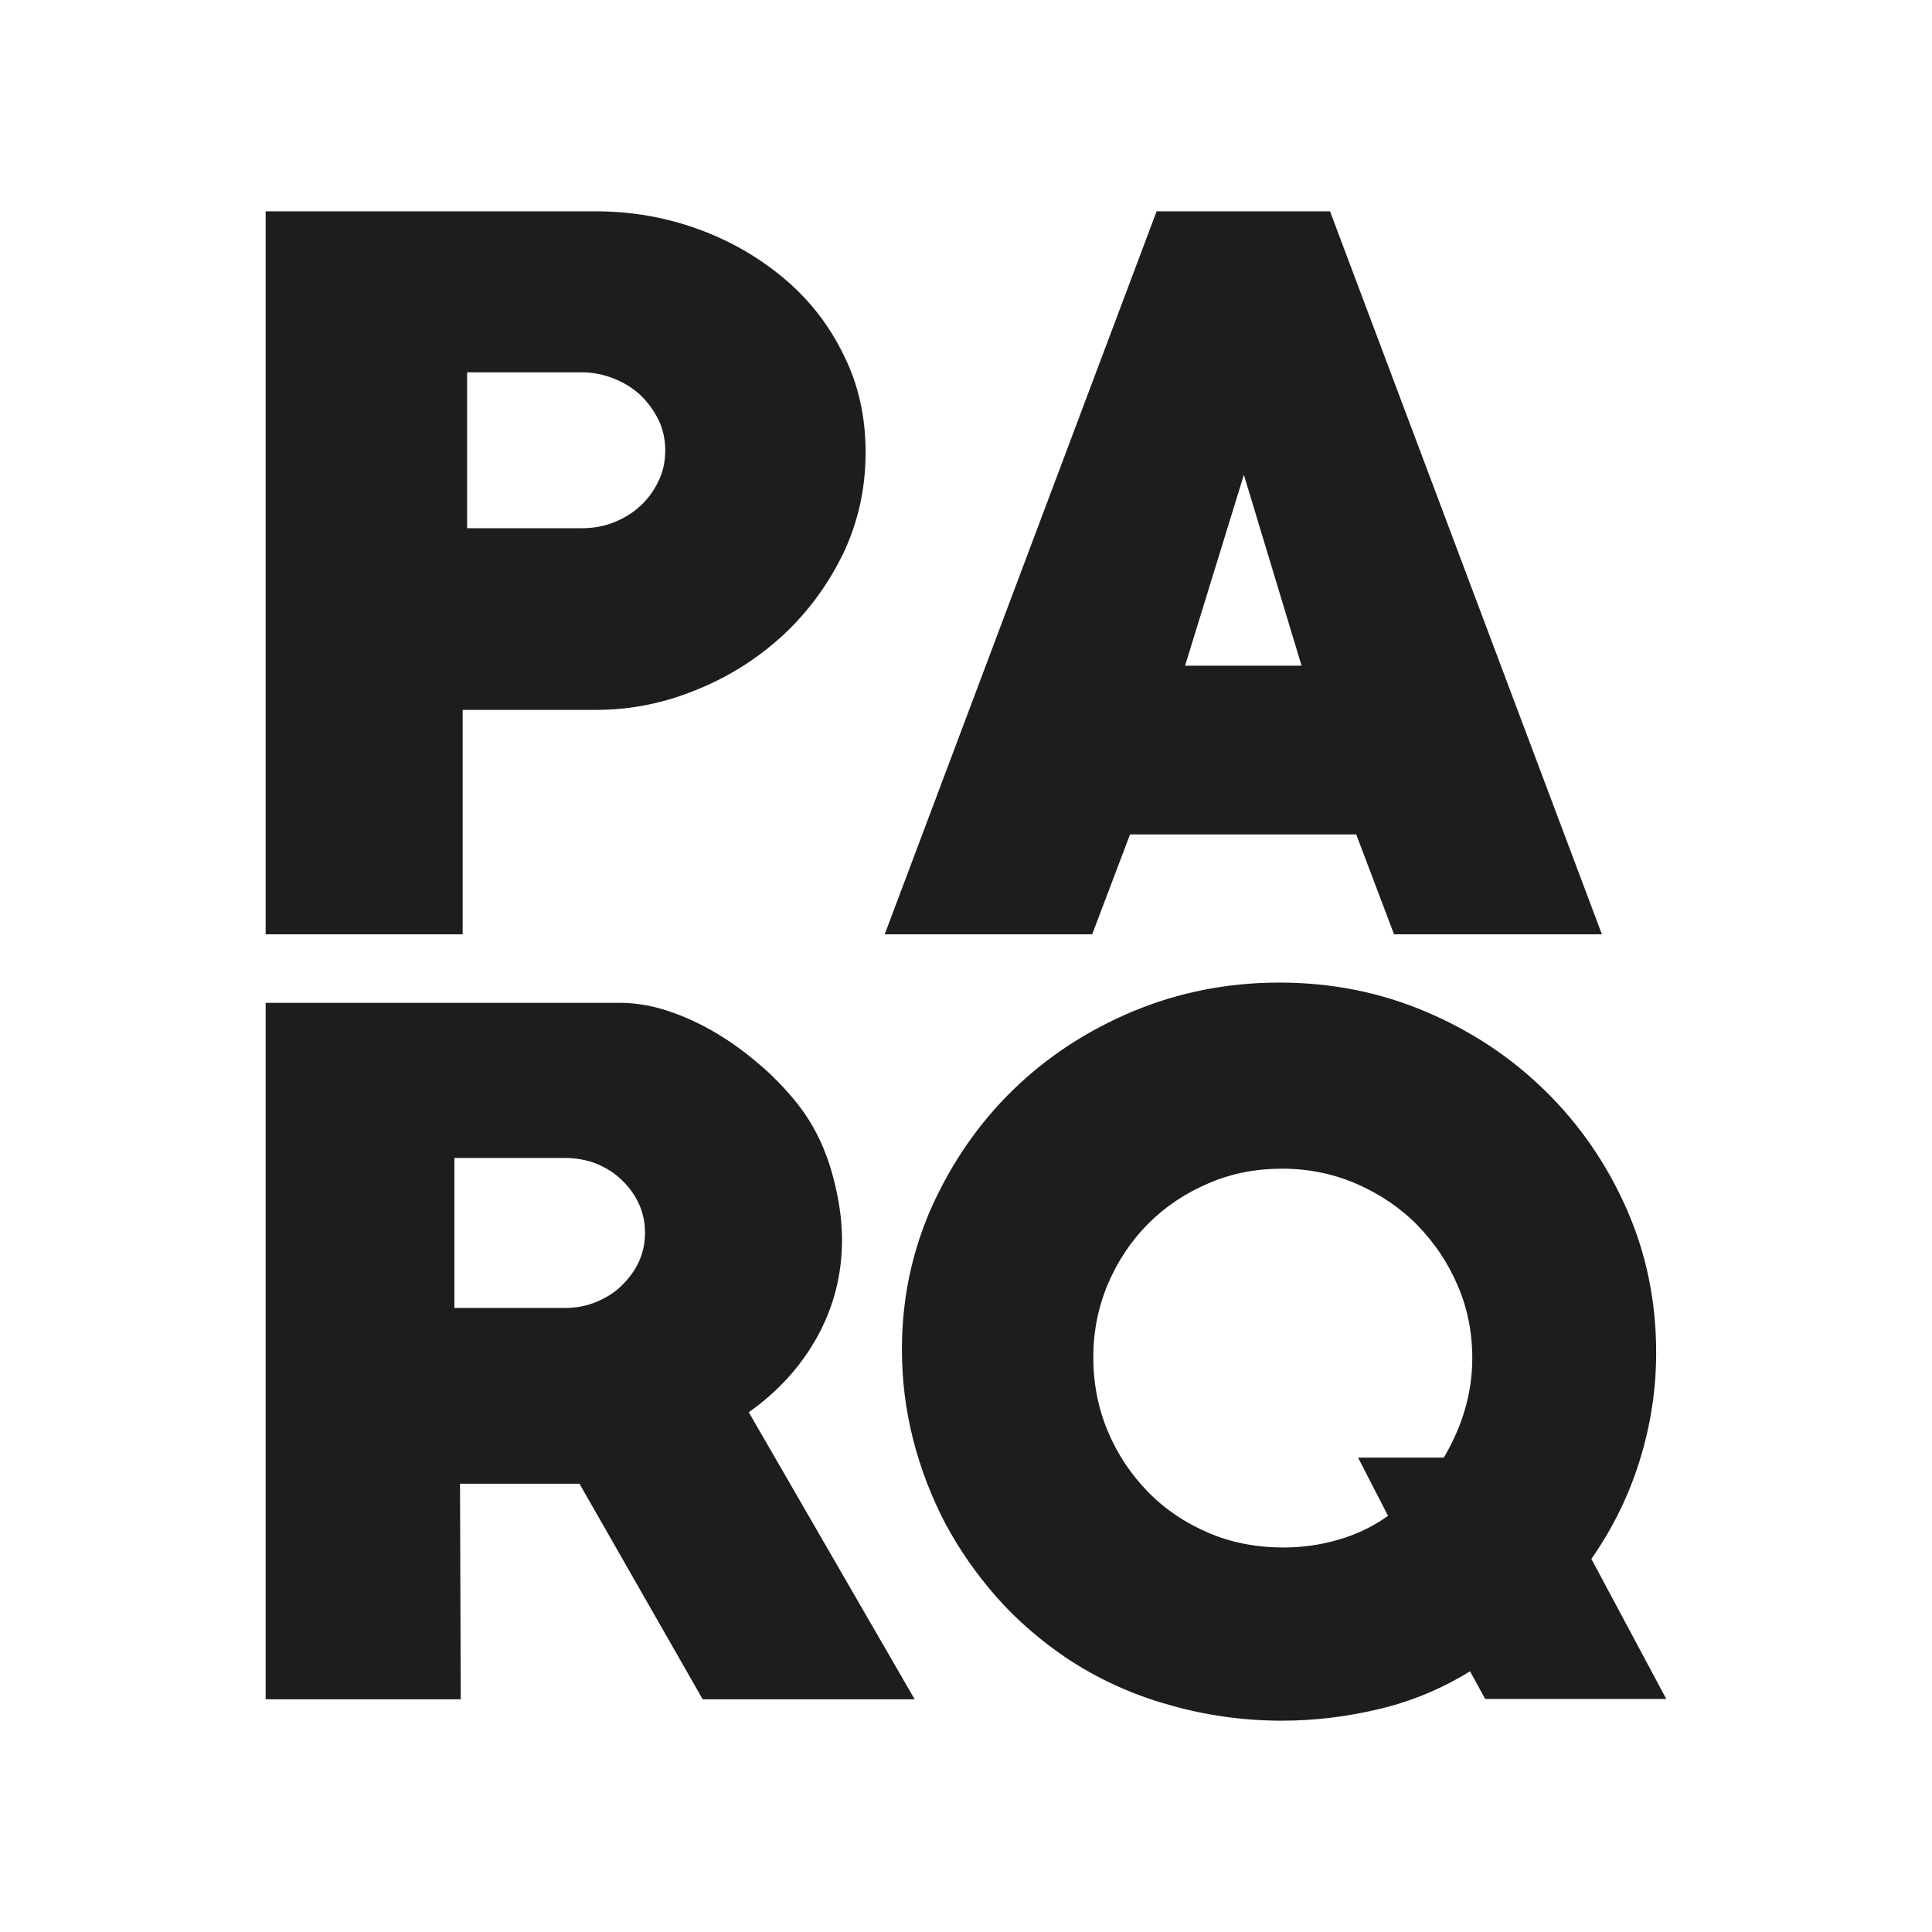
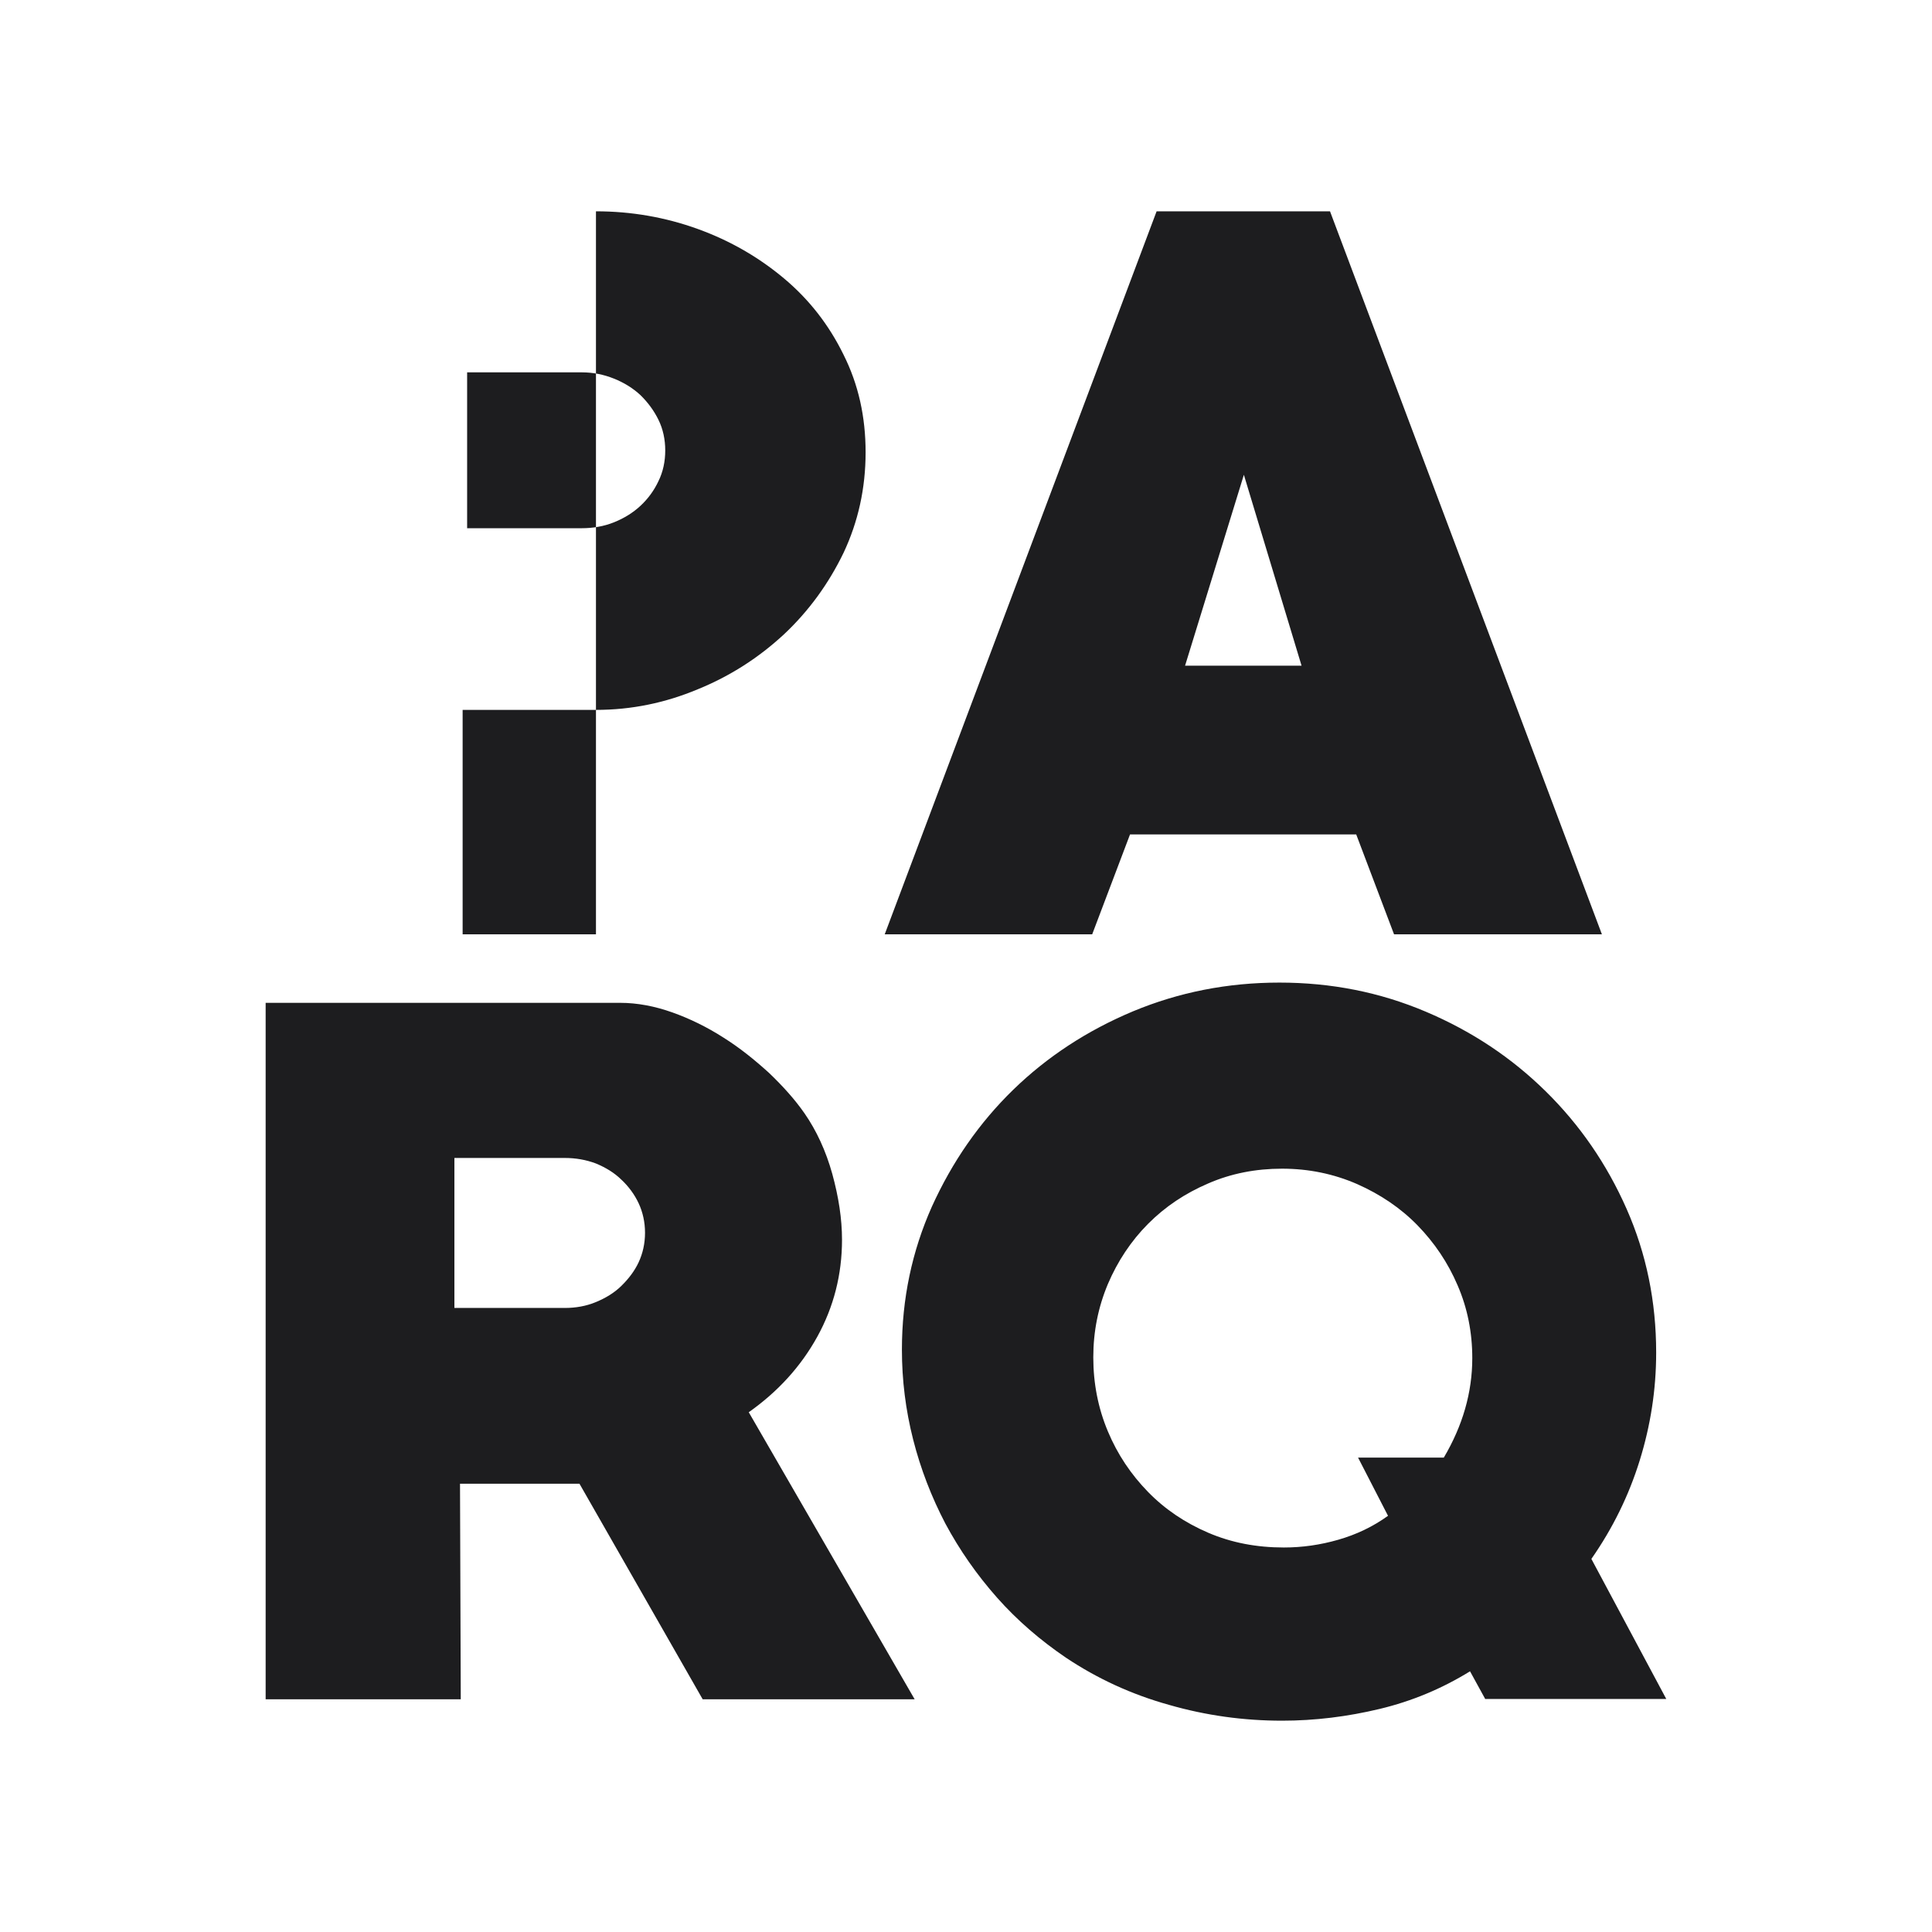
<svg xmlns="http://www.w3.org/2000/svg" width="1920" height="1920" viewBox="0 0 1920 1920" fill="none">
-   <path fill-rule="evenodd" clip-rule="evenodd" d="M459.762 705.475H592.26C627.616 705.475 661.11 698.52 693.499 684.971C725.873 671.784 754.156 653.48 779.091 630.399C803.659 607.336 823.383 580.243 838.272 549.467C852.785 518.71 860.23 485.391 860.23 449.498C860.23 414.34 853.161 382.116 838.272 352.45C823.754 322.794 804.03 297.516 779.091 276.649C754.156 255.768 725.873 239.289 693.499 227.57C661.11 215.85 627.245 210 592.26 210H264V928.5H459.762V705.475ZM464.225 370.034H578.114C589.65 370.034 600.076 372.235 610.131 376.261C620.172 380.286 629.107 385.779 636.552 392.739C643.996 400.062 649.95 408.113 654.413 417.274C658.886 426.431 661.11 436.683 661.11 447.674C661.11 458.66 658.886 468.912 654.413 478.059C649.95 487.592 643.996 495.643 636.552 502.603C629.107 509.563 620.172 515.056 610.131 519.082C600.076 523.108 589.274 524.937 578.114 524.937H464.225V370.034ZM1347.8 829.26L1385.38 928.5H1591.95L1321.75 210H1149.43L879.228 928.5H1085.41L1123 829.26H1347.8ZM1177.71 661.532L1236.15 471.842L1293.47 661.532H1177.71ZM698.333 1688.75L575.88 1474.52H457.156L457.899 1688.75H264V996.605H616.456C633.199 996.605 650.693 999.902 668.183 1006.13C685.678 1012.36 702.792 1020.78 718.8 1031.04C735.18 1041.29 750.055 1053.36 764.202 1066.19C777.972 1079.37 789.889 1092.55 799.558 1106.47C811.475 1123.68 820.773 1143.83 827.098 1166.52C833.423 1189.6 836.781 1211.2 836.781 1232.08C836.781 1266.51 828.589 1298.73 812.223 1328.4C795.843 1358.05 773.137 1382.96 744.106 1403.46L908.984 1688.75H698.333ZM561.362 1150.77H451.574V1299.83H561.362C572.165 1299.83 582.577 1298 592.26 1293.97C601.939 1289.95 610.488 1284.81 617.562 1277.85C624.635 1270.9 630.589 1263.21 634.689 1254.41C638.776 1245.63 641.015 1235.75 641.015 1225.12C641.015 1214.51 638.776 1204.61 634.689 1195.83C630.589 1187.04 624.635 1178.98 617.562 1172.39C610.488 1165.43 601.939 1160.3 592.26 1156.27C582.577 1152.61 572.165 1150.77 561.362 1150.77ZM1460.9 1660.93L1476.17 1688.76V1688.4H1655.92L1581.49 1549.23C1602.71 1518.85 1618.7 1486.25 1629.5 1451.46C1640.29 1416.68 1645.88 1381.14 1645.88 1344.16C1645.88 1293.63 1636.2 1246.02 1616.48 1201.34C1596.75 1156.66 1569.95 1117.84 1536.08 1084.51C1502.21 1051.19 1462.77 1024.82 1416.98 1005.42C1371.21 986.008 1322.83 976.489 1271.46 976.489C1220.1 976.489 1171.72 986.008 1125.94 1005.05C1080.54 1024.09 1040.71 1050.1 1006.84 1083.06C972.977 1116.02 946.185 1154.83 926.085 1199.14C906.352 1243.46 896.311 1290.69 896.311 1341.22C896.311 1371.62 900.027 1401.29 907.471 1430.58C914.916 1459.89 925.714 1487.71 939.484 1514.09C953.63 1540.45 970.744 1564.98 990.839 1587.69C1010.94 1610.39 1034.01 1630.18 1059.33 1647.39C1090.59 1668.26 1124.82 1684 1161.67 1694.25C1198.52 1704.88 1236.1 1710 1274.07 1710C1306.82 1710 1339.19 1705.97 1371.21 1698.28C1403.21 1690.6 1432.99 1678.14 1460.9 1660.93ZM1200.75 1176.07C1223.45 1166.18 1248.02 1161.42 1274.07 1161.42C1300.49 1161.42 1325.42 1166.55 1348.88 1176.8C1371.95 1187.06 1392.05 1200.6 1408.8 1217.82C1425.54 1235.03 1438.94 1254.8 1448.62 1277.51C1458.29 1299.85 1463.14 1324.03 1463.14 1349.65C1463.14 1384.08 1453.46 1417.03 1434.85 1448.53H1349.62L1379.4 1506.39C1364.14 1517.38 1347.76 1525.07 1329.9 1530.2C1312.03 1535.33 1294.17 1537.88 1275.94 1537.88C1248.75 1537.88 1223.82 1533.13 1200.75 1523.23C1177.68 1513.35 1157.57 1499.8 1140.83 1482.58C1124.08 1465.38 1110.68 1445.6 1101.01 1422.53C1091.33 1399.46 1086.5 1374.92 1086.5 1348.92C1086.5 1323.29 1091.33 1299.12 1101.01 1276.04C1110.68 1253.35 1124.08 1233.2 1140.83 1216.35C1157.95 1199.14 1177.68 1185.96 1200.75 1176.07Z" fill="#1D1D1F" />
+   <path fill-rule="evenodd" clip-rule="evenodd" d="M459.762 705.475H592.26C627.616 705.475 661.11 698.52 693.499 684.971C725.873 671.784 754.156 653.48 779.091 630.399C803.659 607.336 823.383 580.243 838.272 549.467C852.785 518.71 860.23 485.391 860.23 449.498C860.23 414.34 853.161 382.116 838.272 352.45C823.754 322.794 804.03 297.516 779.091 276.649C754.156 255.768 725.873 239.289 693.499 227.57C661.11 215.85 627.245 210 592.26 210V928.5H459.762V705.475ZM464.225 370.034H578.114C589.65 370.034 600.076 372.235 610.131 376.261C620.172 380.286 629.107 385.779 636.552 392.739C643.996 400.062 649.95 408.113 654.413 417.274C658.886 426.431 661.11 436.683 661.11 447.674C661.11 458.66 658.886 468.912 654.413 478.059C649.95 487.592 643.996 495.643 636.552 502.603C629.107 509.563 620.172 515.056 610.131 519.082C600.076 523.108 589.274 524.937 578.114 524.937H464.225V370.034ZM1347.8 829.26L1385.38 928.5H1591.95L1321.75 210H1149.43L879.228 928.5H1085.41L1123 829.26H1347.8ZM1177.71 661.532L1236.15 471.842L1293.47 661.532H1177.71ZM698.333 1688.75L575.88 1474.52H457.156L457.899 1688.75H264V996.605H616.456C633.199 996.605 650.693 999.902 668.183 1006.13C685.678 1012.36 702.792 1020.78 718.8 1031.04C735.18 1041.29 750.055 1053.36 764.202 1066.19C777.972 1079.37 789.889 1092.55 799.558 1106.47C811.475 1123.68 820.773 1143.83 827.098 1166.52C833.423 1189.6 836.781 1211.2 836.781 1232.08C836.781 1266.51 828.589 1298.73 812.223 1328.4C795.843 1358.05 773.137 1382.96 744.106 1403.46L908.984 1688.75H698.333ZM561.362 1150.77H451.574V1299.83H561.362C572.165 1299.83 582.577 1298 592.26 1293.97C601.939 1289.95 610.488 1284.81 617.562 1277.85C624.635 1270.9 630.589 1263.21 634.689 1254.41C638.776 1245.63 641.015 1235.75 641.015 1225.12C641.015 1214.51 638.776 1204.61 634.689 1195.83C630.589 1187.04 624.635 1178.98 617.562 1172.39C610.488 1165.43 601.939 1160.3 592.26 1156.27C582.577 1152.61 572.165 1150.77 561.362 1150.77ZM1460.9 1660.93L1476.17 1688.76V1688.4H1655.92L1581.49 1549.23C1602.71 1518.85 1618.7 1486.25 1629.5 1451.46C1640.29 1416.68 1645.88 1381.14 1645.88 1344.16C1645.88 1293.63 1636.2 1246.02 1616.48 1201.34C1596.75 1156.66 1569.95 1117.84 1536.08 1084.51C1502.21 1051.19 1462.77 1024.82 1416.98 1005.42C1371.21 986.008 1322.83 976.489 1271.46 976.489C1220.1 976.489 1171.72 986.008 1125.94 1005.05C1080.54 1024.09 1040.71 1050.1 1006.84 1083.06C972.977 1116.02 946.185 1154.83 926.085 1199.14C906.352 1243.46 896.311 1290.69 896.311 1341.22C896.311 1371.62 900.027 1401.29 907.471 1430.58C914.916 1459.89 925.714 1487.71 939.484 1514.09C953.63 1540.45 970.744 1564.98 990.839 1587.69C1010.94 1610.39 1034.01 1630.18 1059.33 1647.39C1090.59 1668.26 1124.82 1684 1161.67 1694.25C1198.52 1704.88 1236.1 1710 1274.07 1710C1306.82 1710 1339.19 1705.97 1371.21 1698.28C1403.21 1690.6 1432.99 1678.14 1460.9 1660.93ZM1200.75 1176.07C1223.45 1166.18 1248.02 1161.42 1274.07 1161.42C1300.49 1161.42 1325.42 1166.55 1348.88 1176.8C1371.95 1187.06 1392.05 1200.6 1408.8 1217.82C1425.54 1235.03 1438.94 1254.8 1448.62 1277.51C1458.29 1299.85 1463.14 1324.03 1463.14 1349.65C1463.14 1384.08 1453.46 1417.03 1434.85 1448.53H1349.62L1379.4 1506.39C1364.14 1517.38 1347.76 1525.07 1329.9 1530.2C1312.03 1535.33 1294.17 1537.88 1275.94 1537.88C1248.75 1537.88 1223.82 1533.13 1200.75 1523.23C1177.68 1513.35 1157.57 1499.8 1140.83 1482.58C1124.08 1465.38 1110.68 1445.6 1101.01 1422.53C1091.33 1399.46 1086.5 1374.92 1086.5 1348.92C1086.5 1323.29 1091.33 1299.12 1101.01 1276.04C1110.68 1253.35 1124.08 1233.2 1140.83 1216.35C1157.95 1199.14 1177.68 1185.96 1200.75 1176.07Z" fill="#1D1D1F" />
</svg>